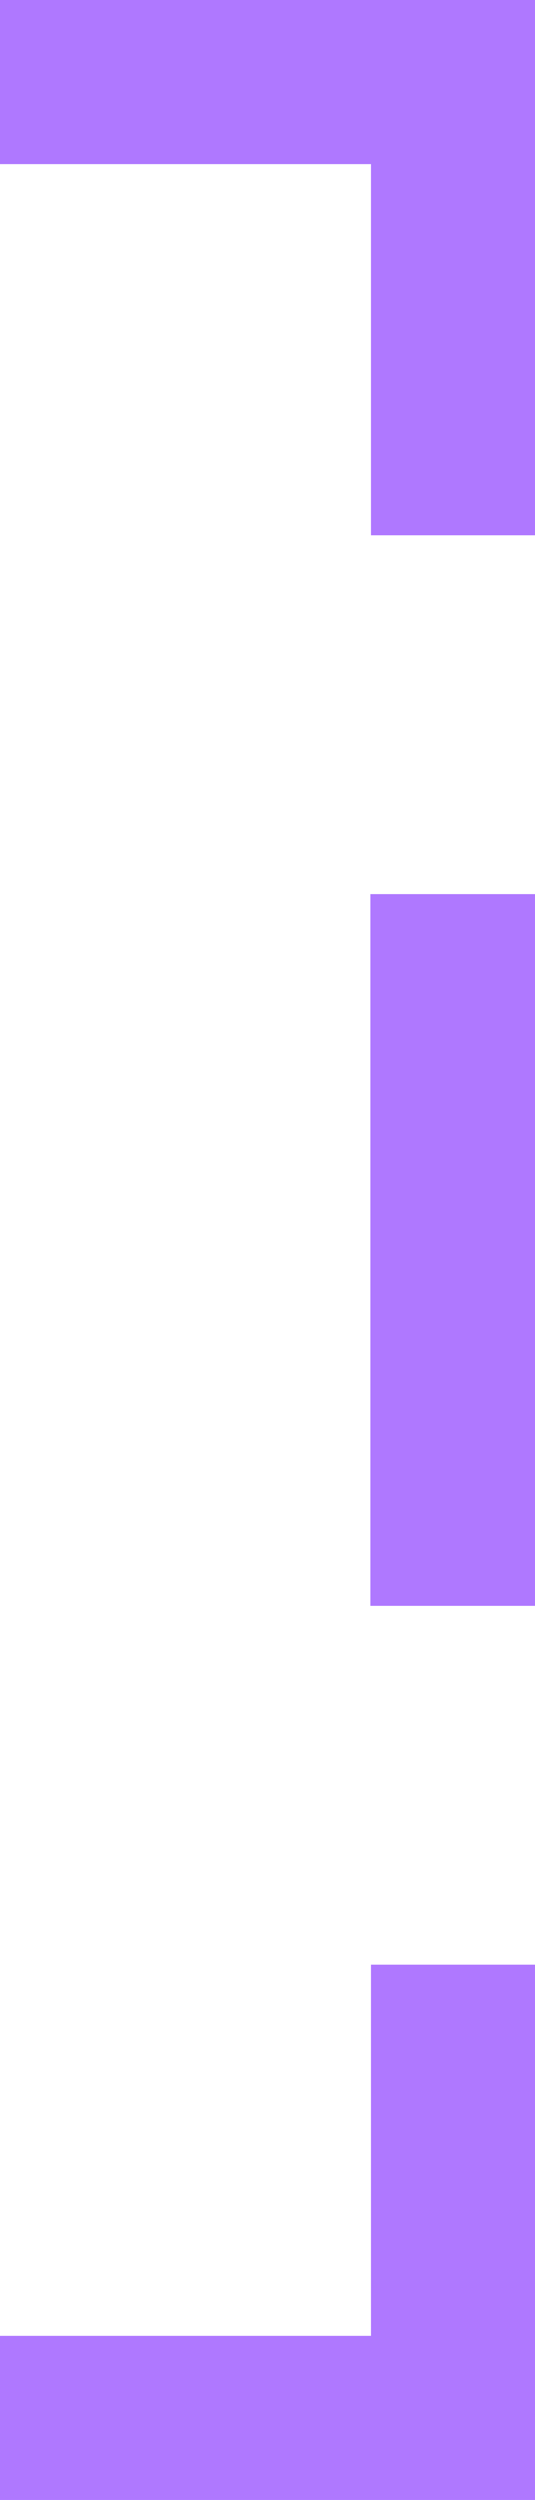
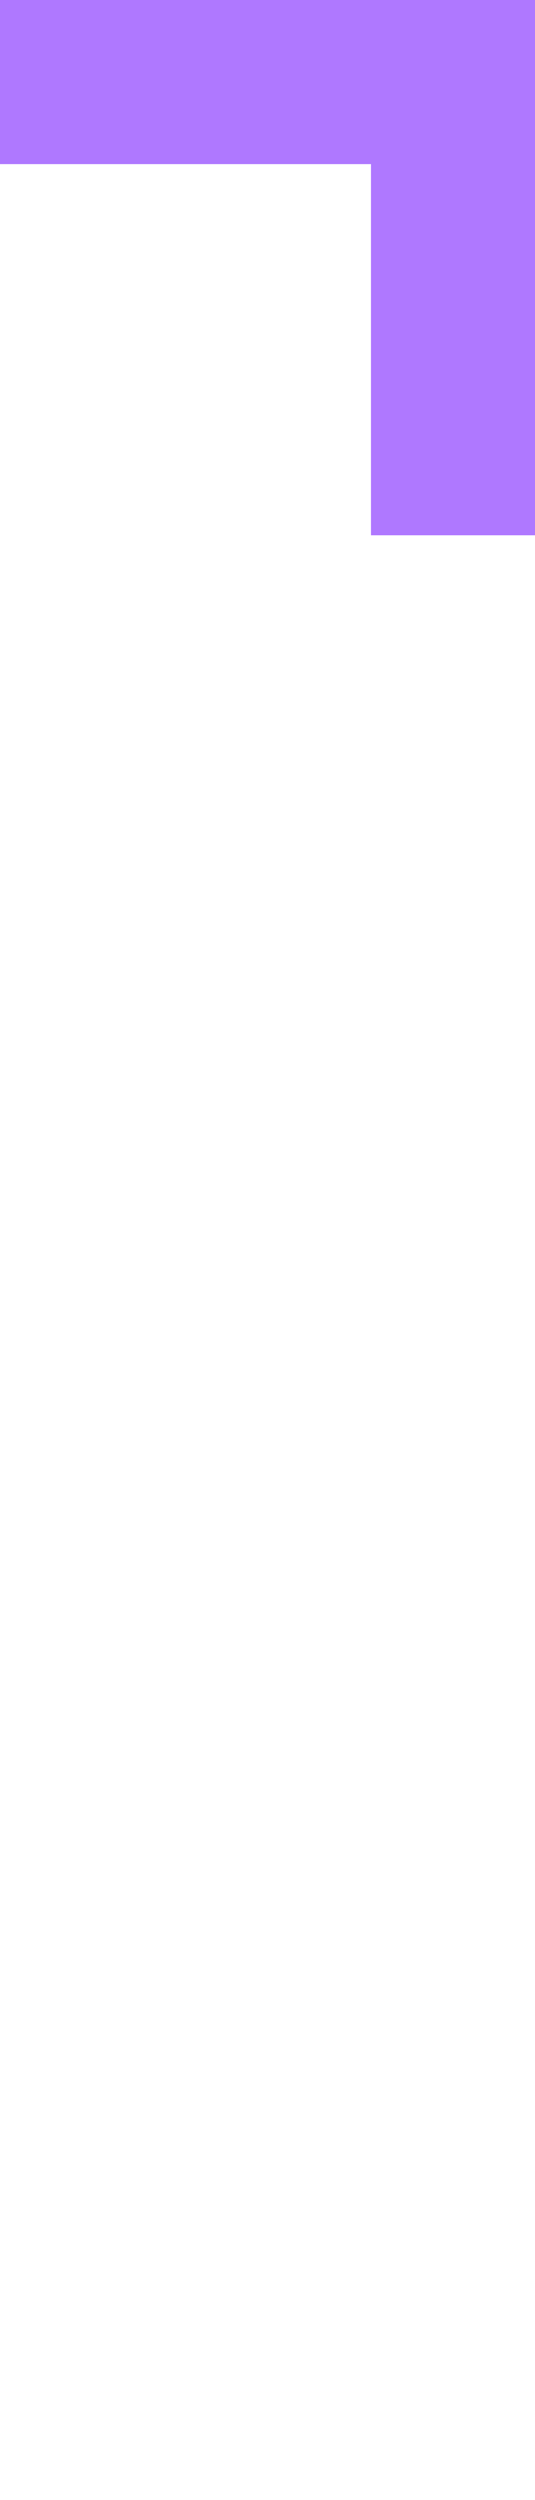
<svg xmlns="http://www.w3.org/2000/svg" width="91" height="425" viewBox="0 0 91 425" fill="none">
-   <path d="M91 273L63 273L63 152L91 152L91 273Z" fill="#AF78FF" />
-   <path d="M0 425L2.43907e-06 397.1L63.1 397.1L63.1 334L91 334L91 425L0 425Z" fill="#AF78FF" />
  <path d="M63.1 27.9L5.51641e-06 27.9L7.95547e-06 -7.62939e-06L91 3.26077e-07L91 91L63.1 91L63.1 27.9Z" fill="#AF78FF" />
</svg>